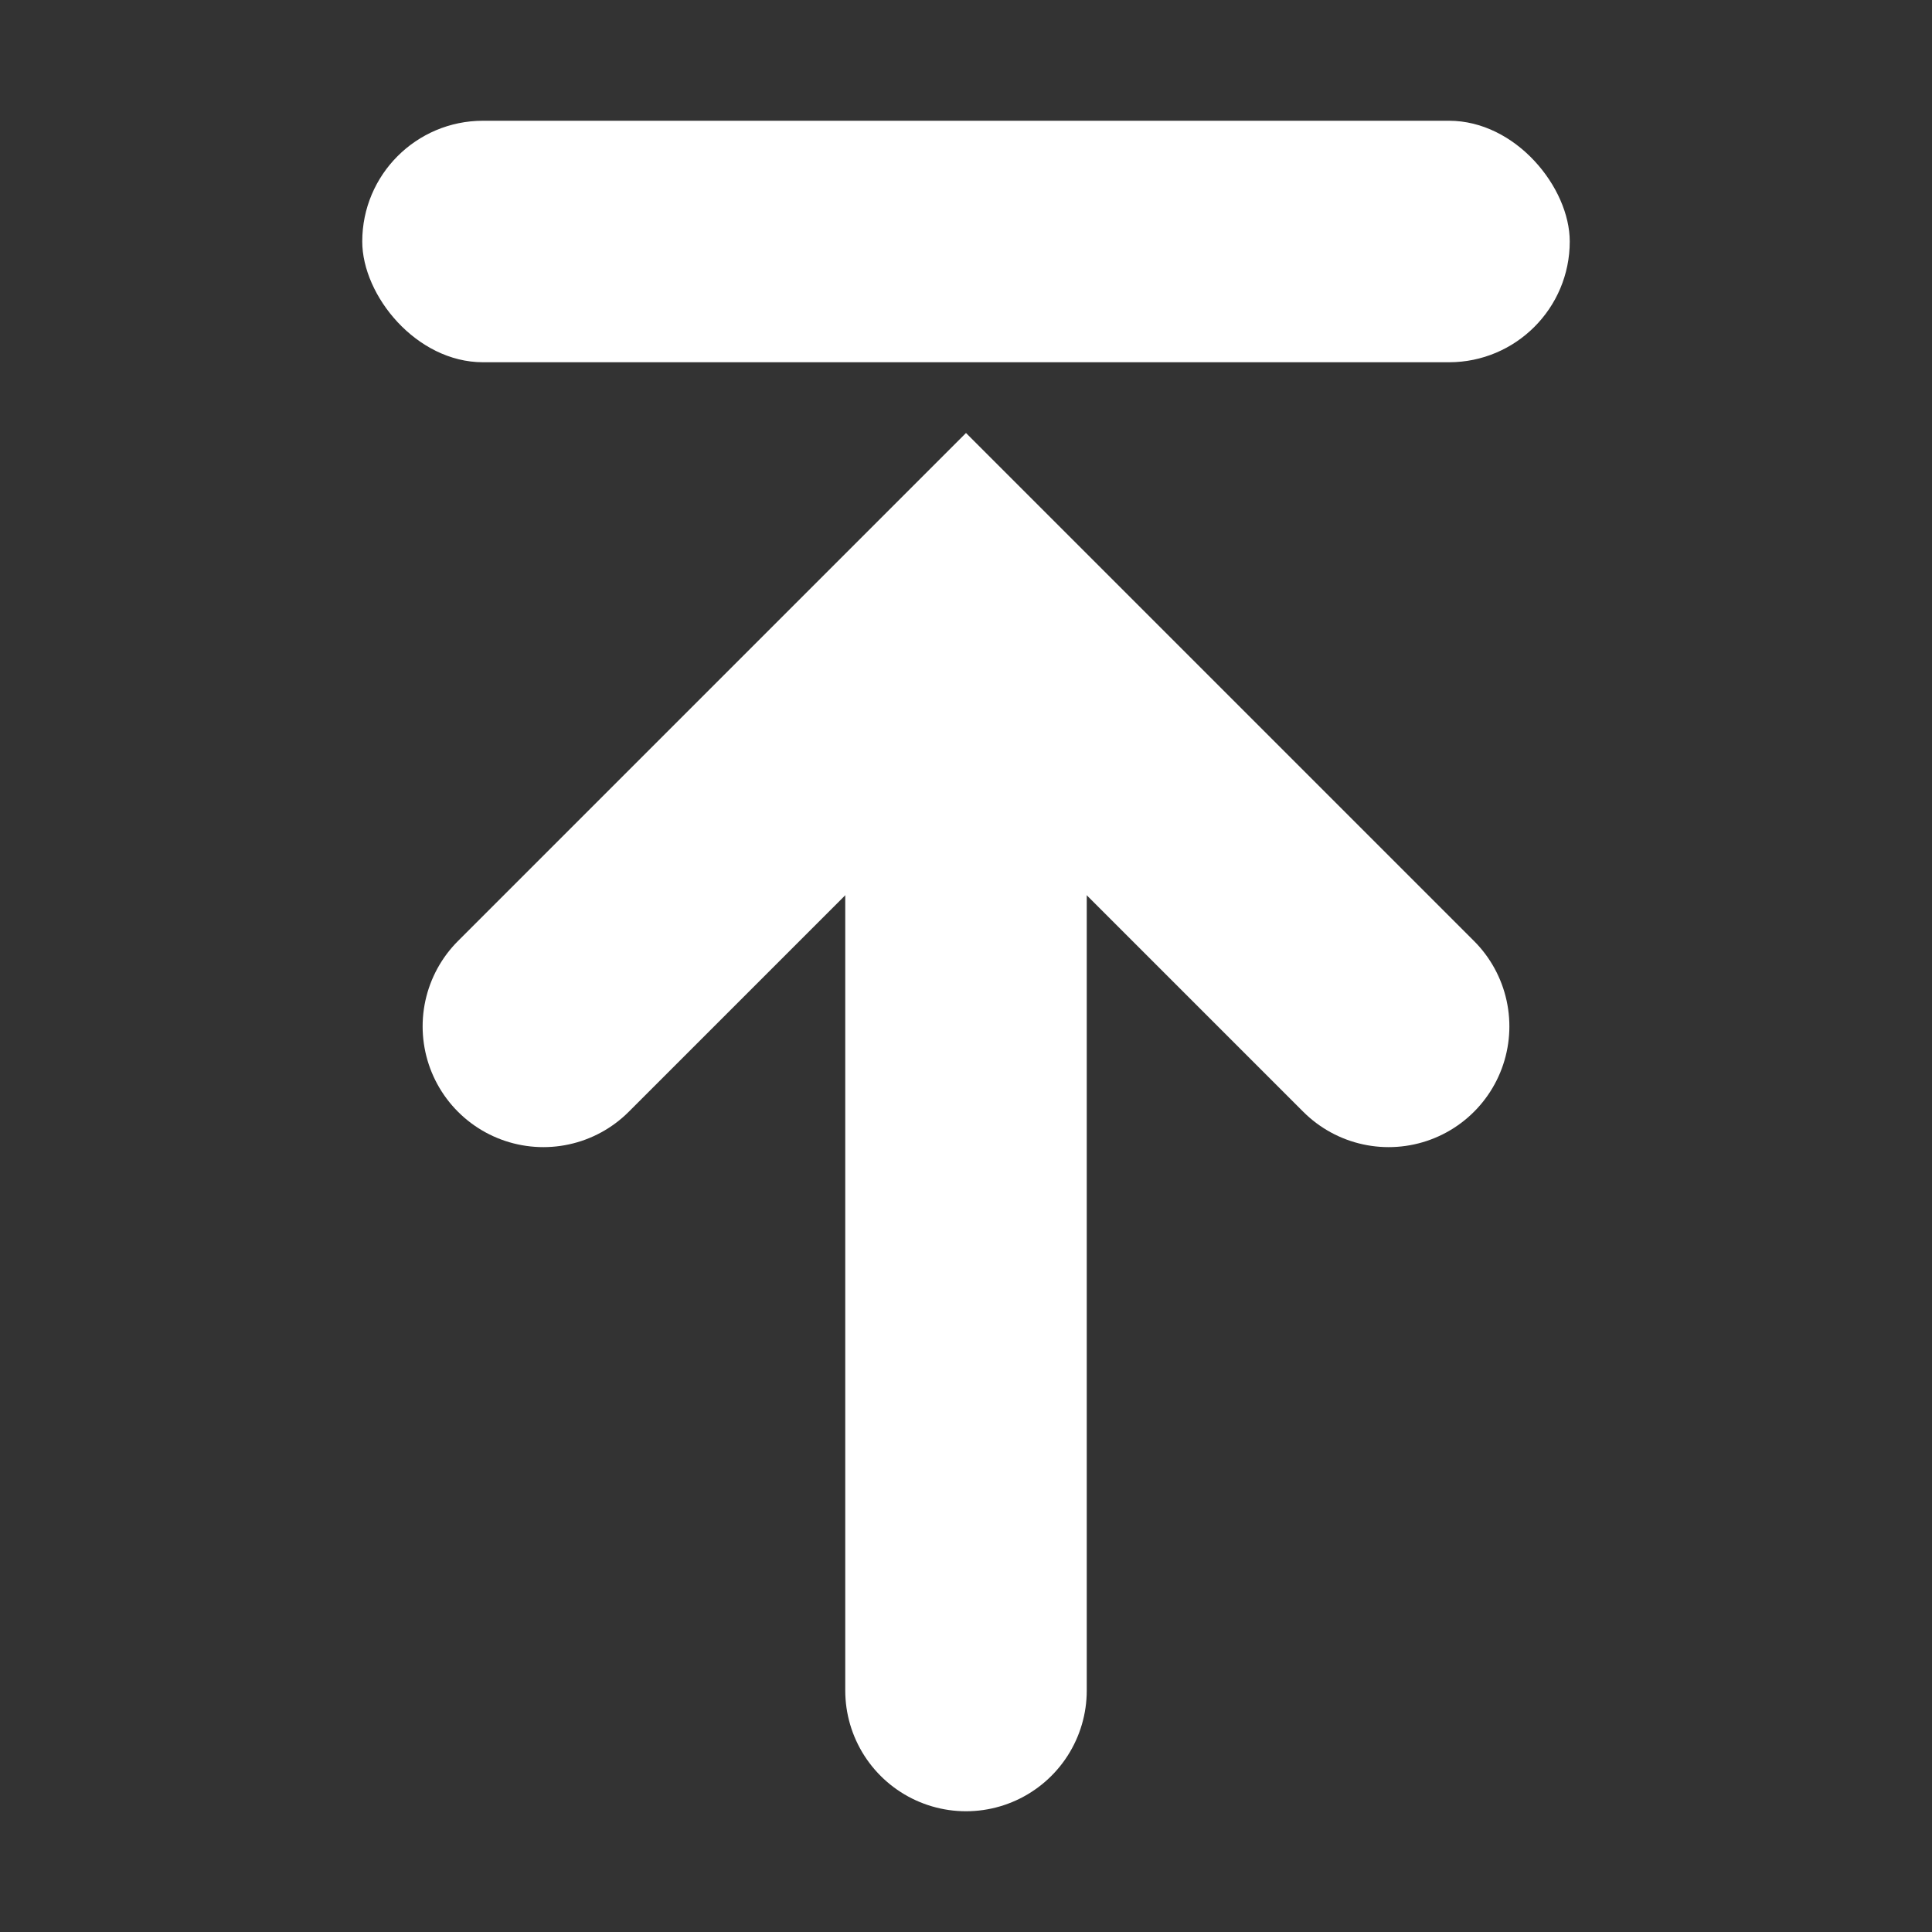
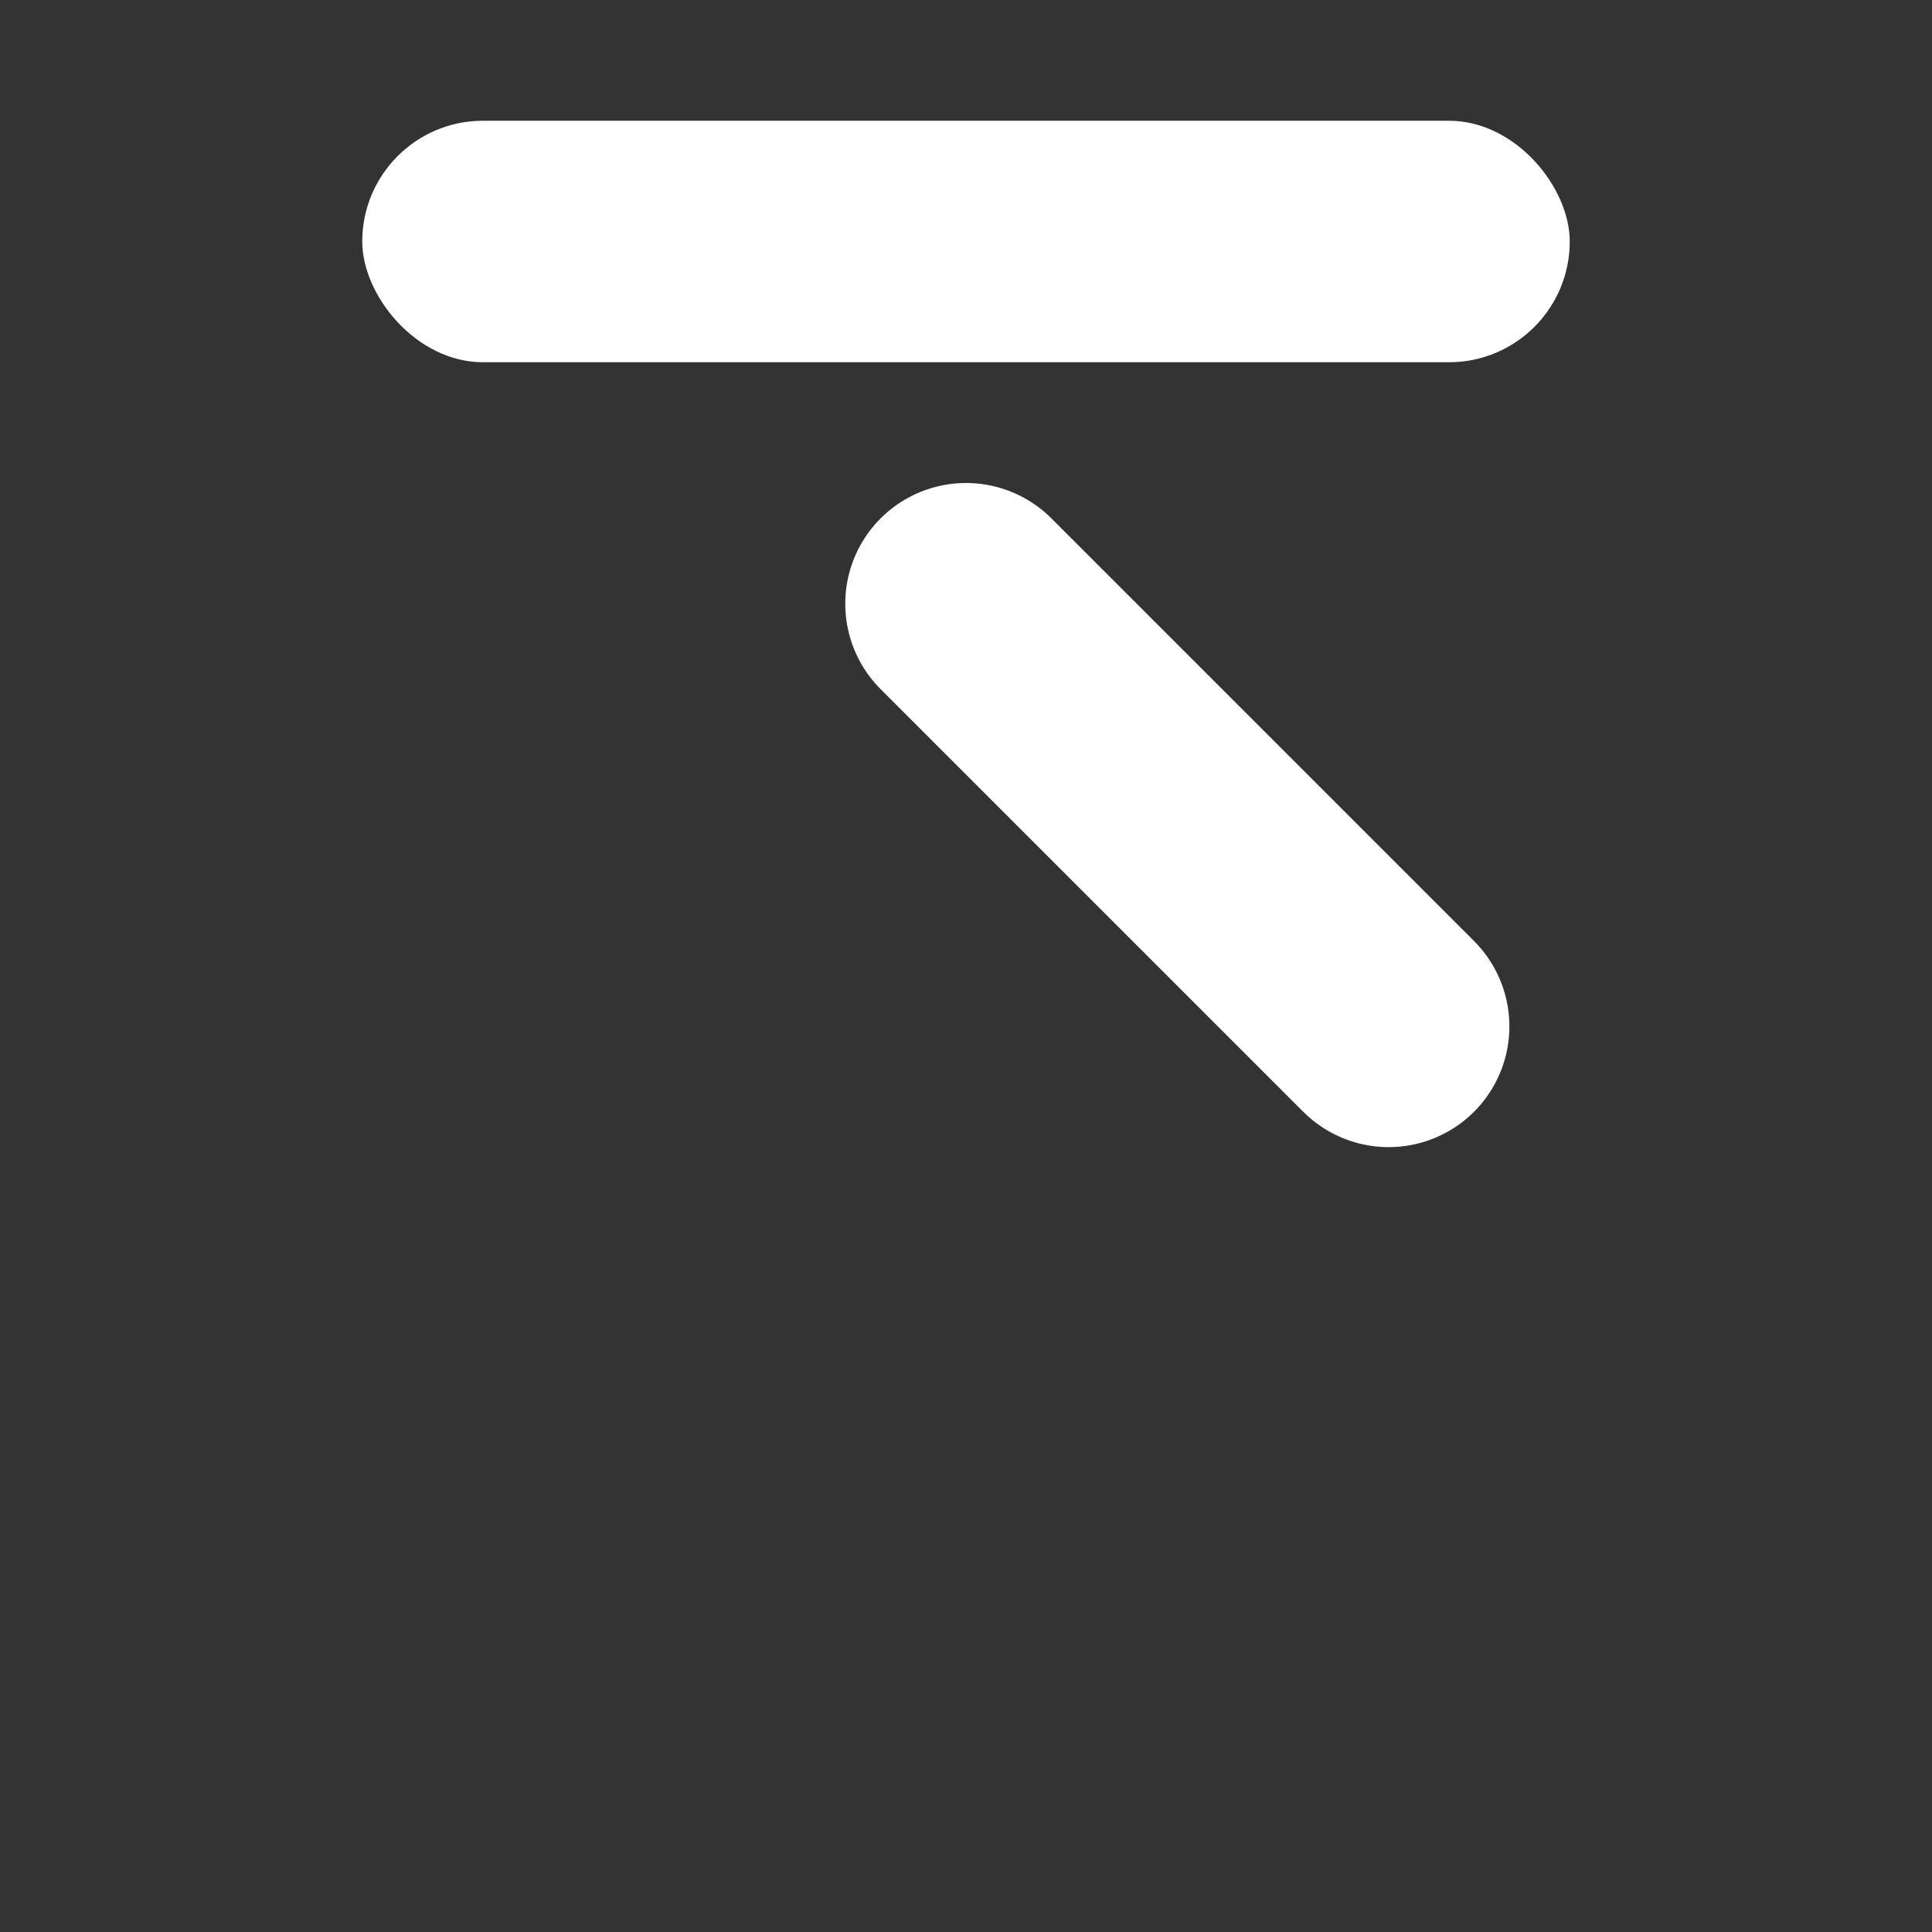
<svg xmlns="http://www.w3.org/2000/svg" width="16" height="16" viewBox="0 0 16 16" fill="none">
  <rect x="0" y="0" width="16" height="16" fill="#333333" stroke="none" />
  <rect x="3" y="1" width="10" height="2" rx="1" fill="white" />
-   <path d="M11.5 8.5L8 5L4.5 8.5" stroke="white" stroke-width="2" stroke-miterlimit="10" stroke-linecap="round" />
-   <path d="M8 14V6" stroke="white" stroke-width="2" stroke-miterlimit="10" stroke-linecap="round" />
+   <path d="M11.5 8.5L8 5" stroke="white" stroke-width="2" stroke-miterlimit="10" stroke-linecap="round" />
</svg>